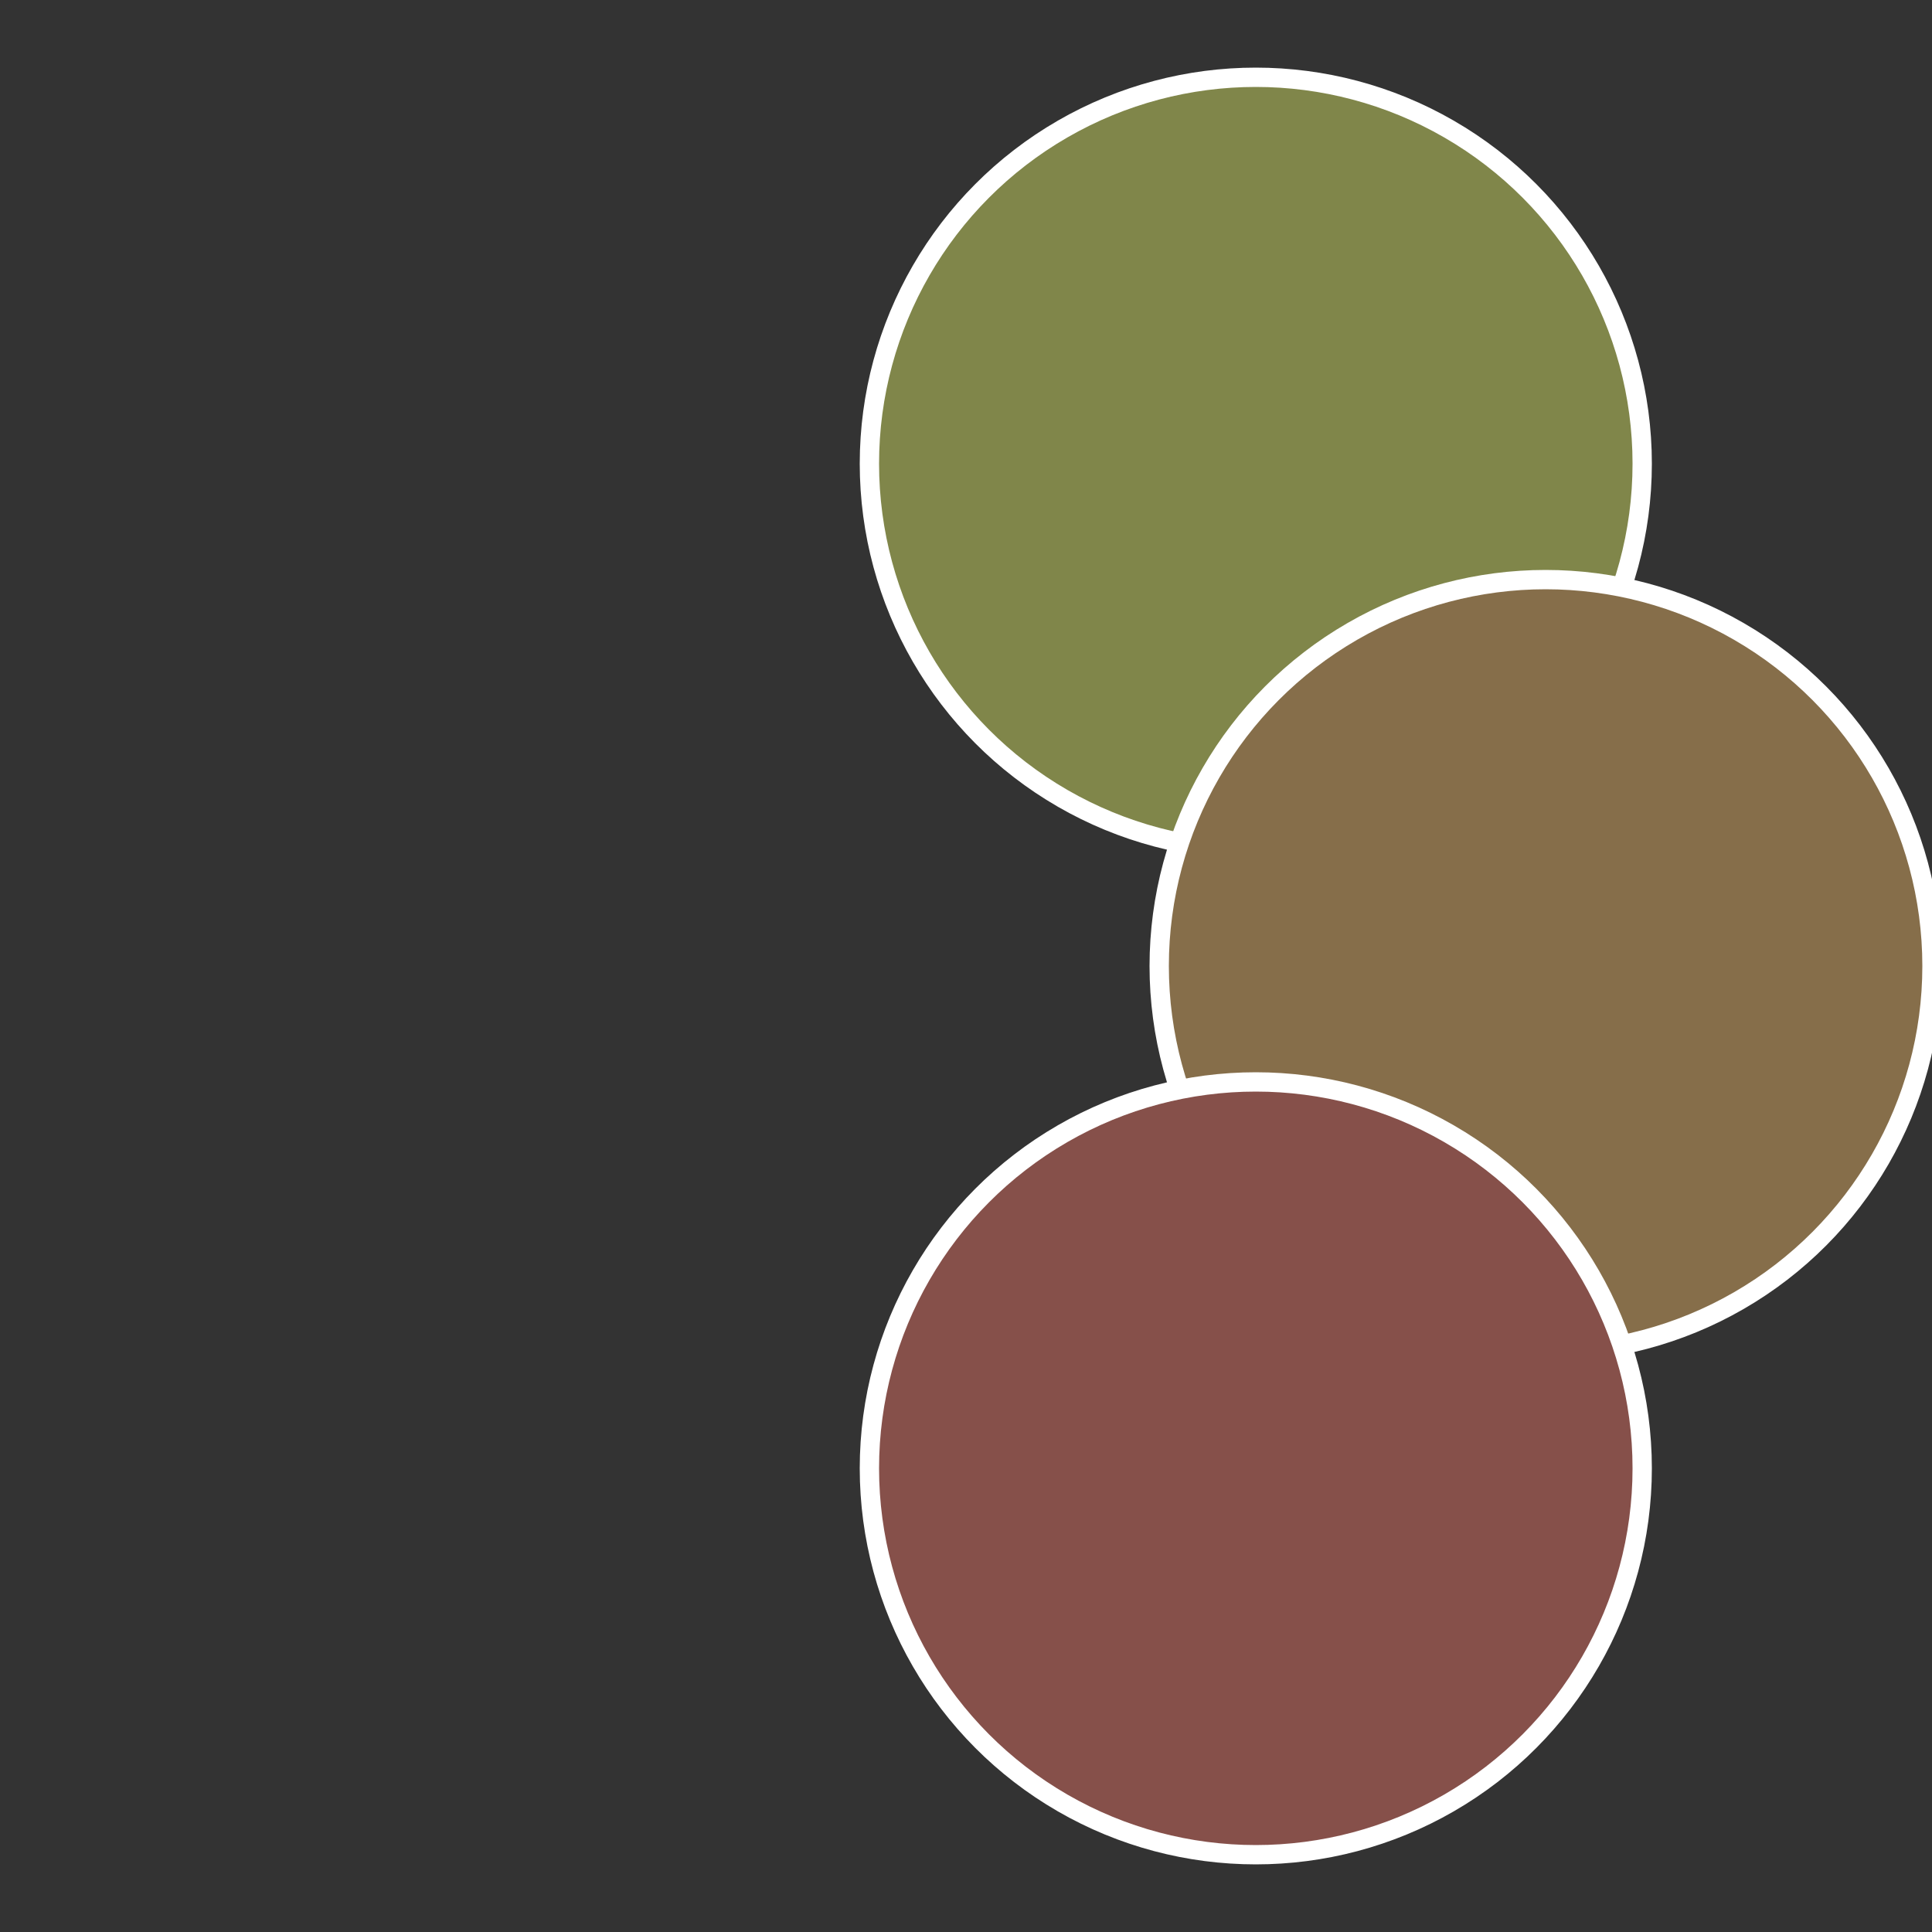
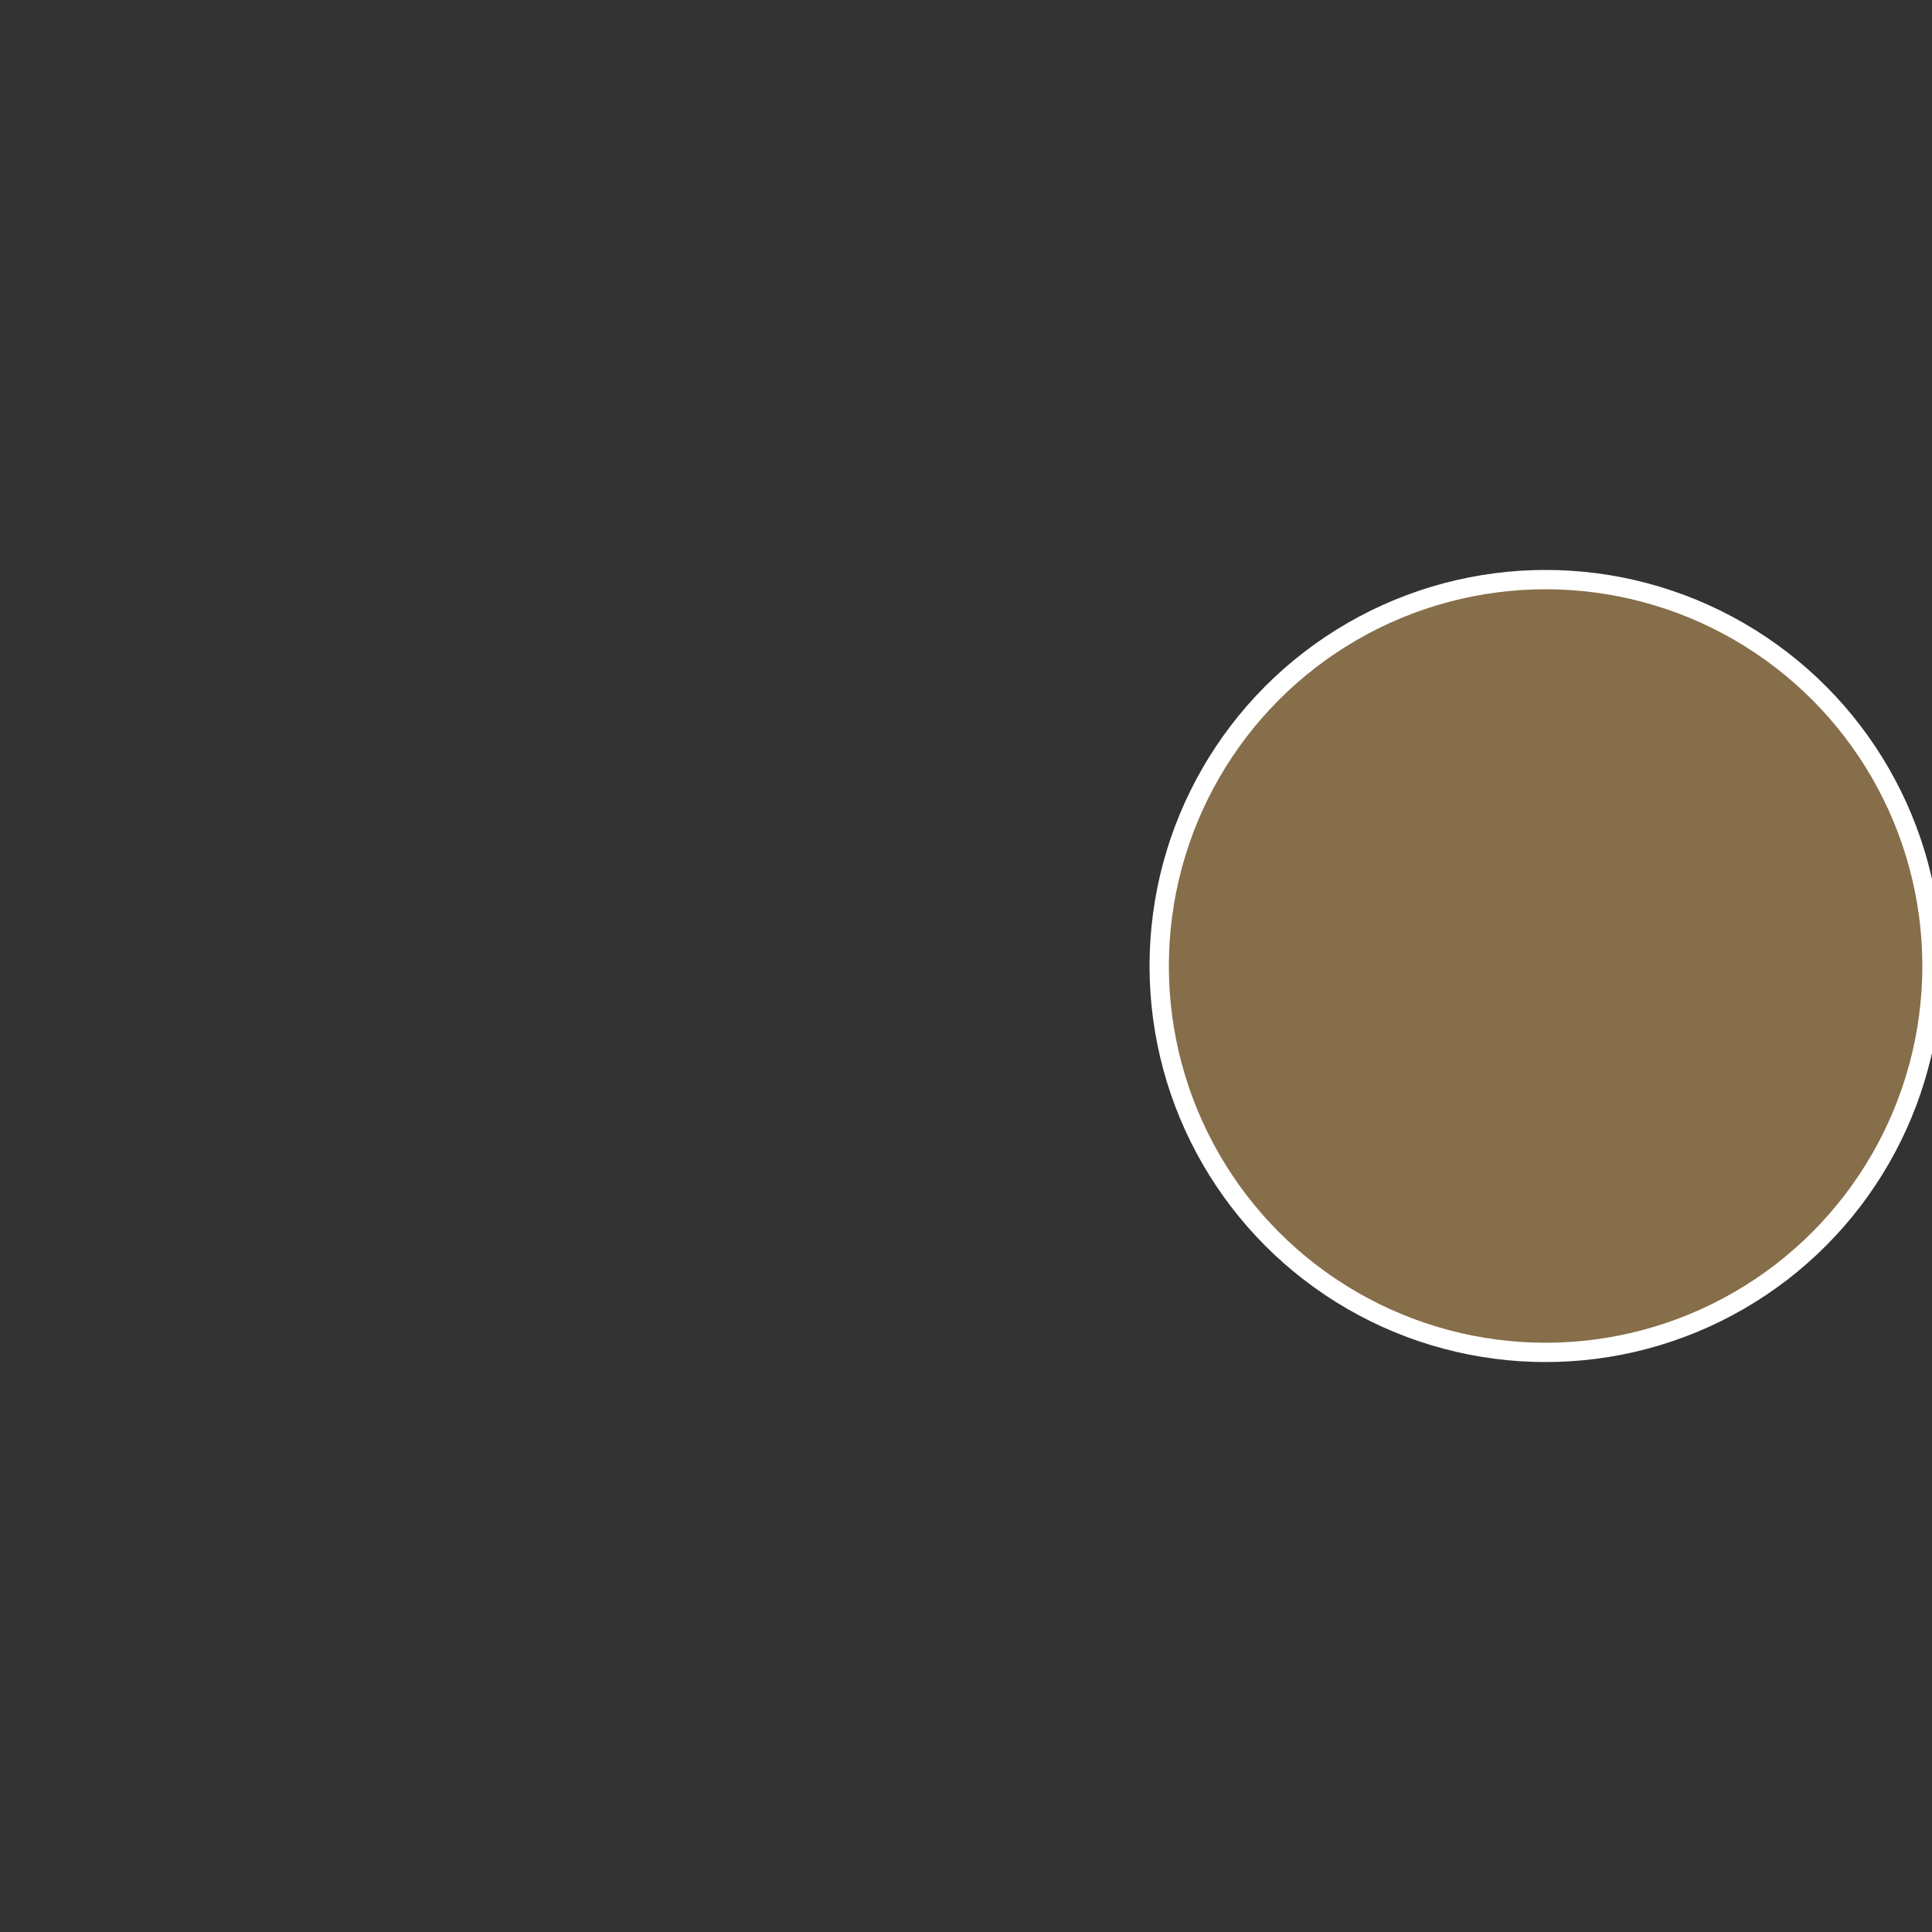
<svg xmlns="http://www.w3.org/2000/svg" width="500" height="500" viewBox="-1 -1 2 2">
  <rect x="-1" y="-1" width="2" height="2" fill="#333333" stroke="none" />
-   <circle cx="0.3" cy="-0.52" r="0.4" fill="#80864a" stroke="#fff" stroke-width="1%" />
  <circle cx="0.6" cy="0" r="0.4" fill="#866e4a" stroke="#fff" stroke-width="1%" />
-   <circle cx="0.3" cy="0.52" r="0.4" fill="#86504a" stroke="#fff" stroke-width="1%" />
</svg>